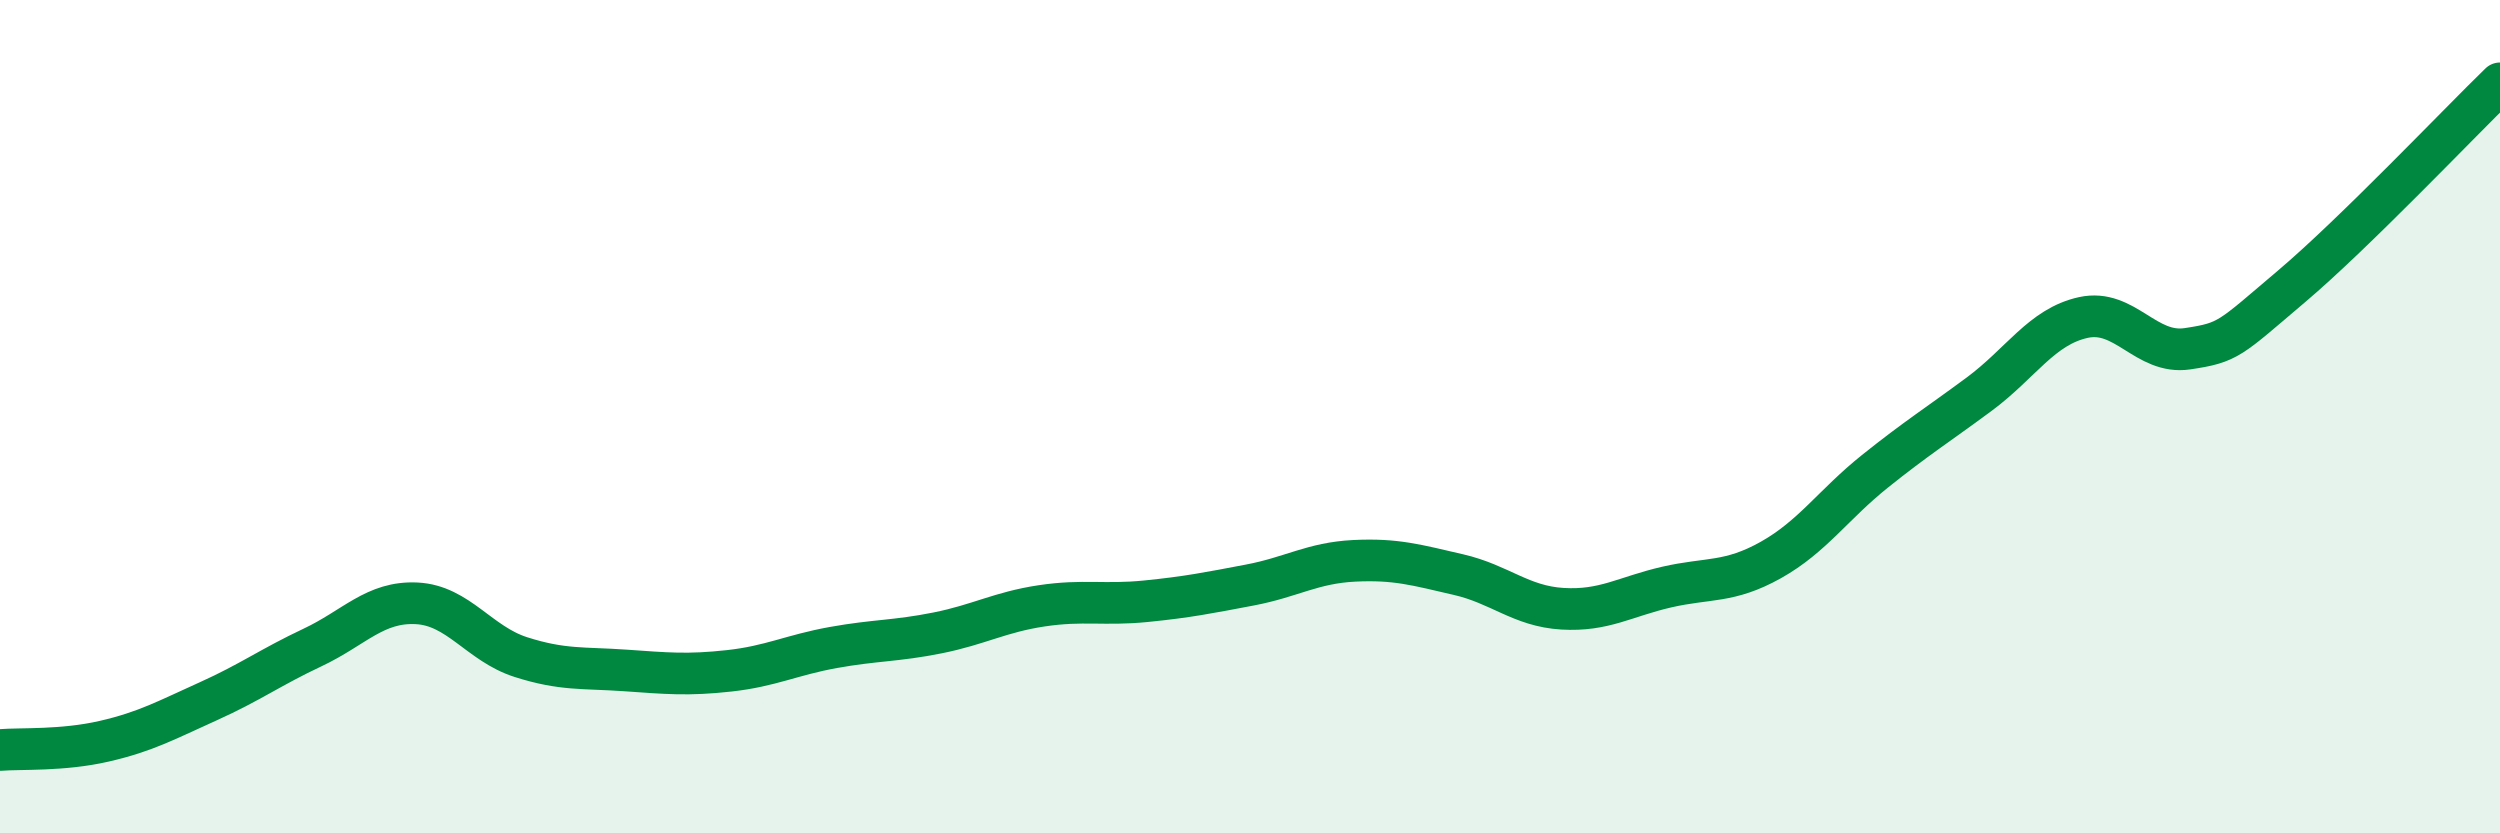
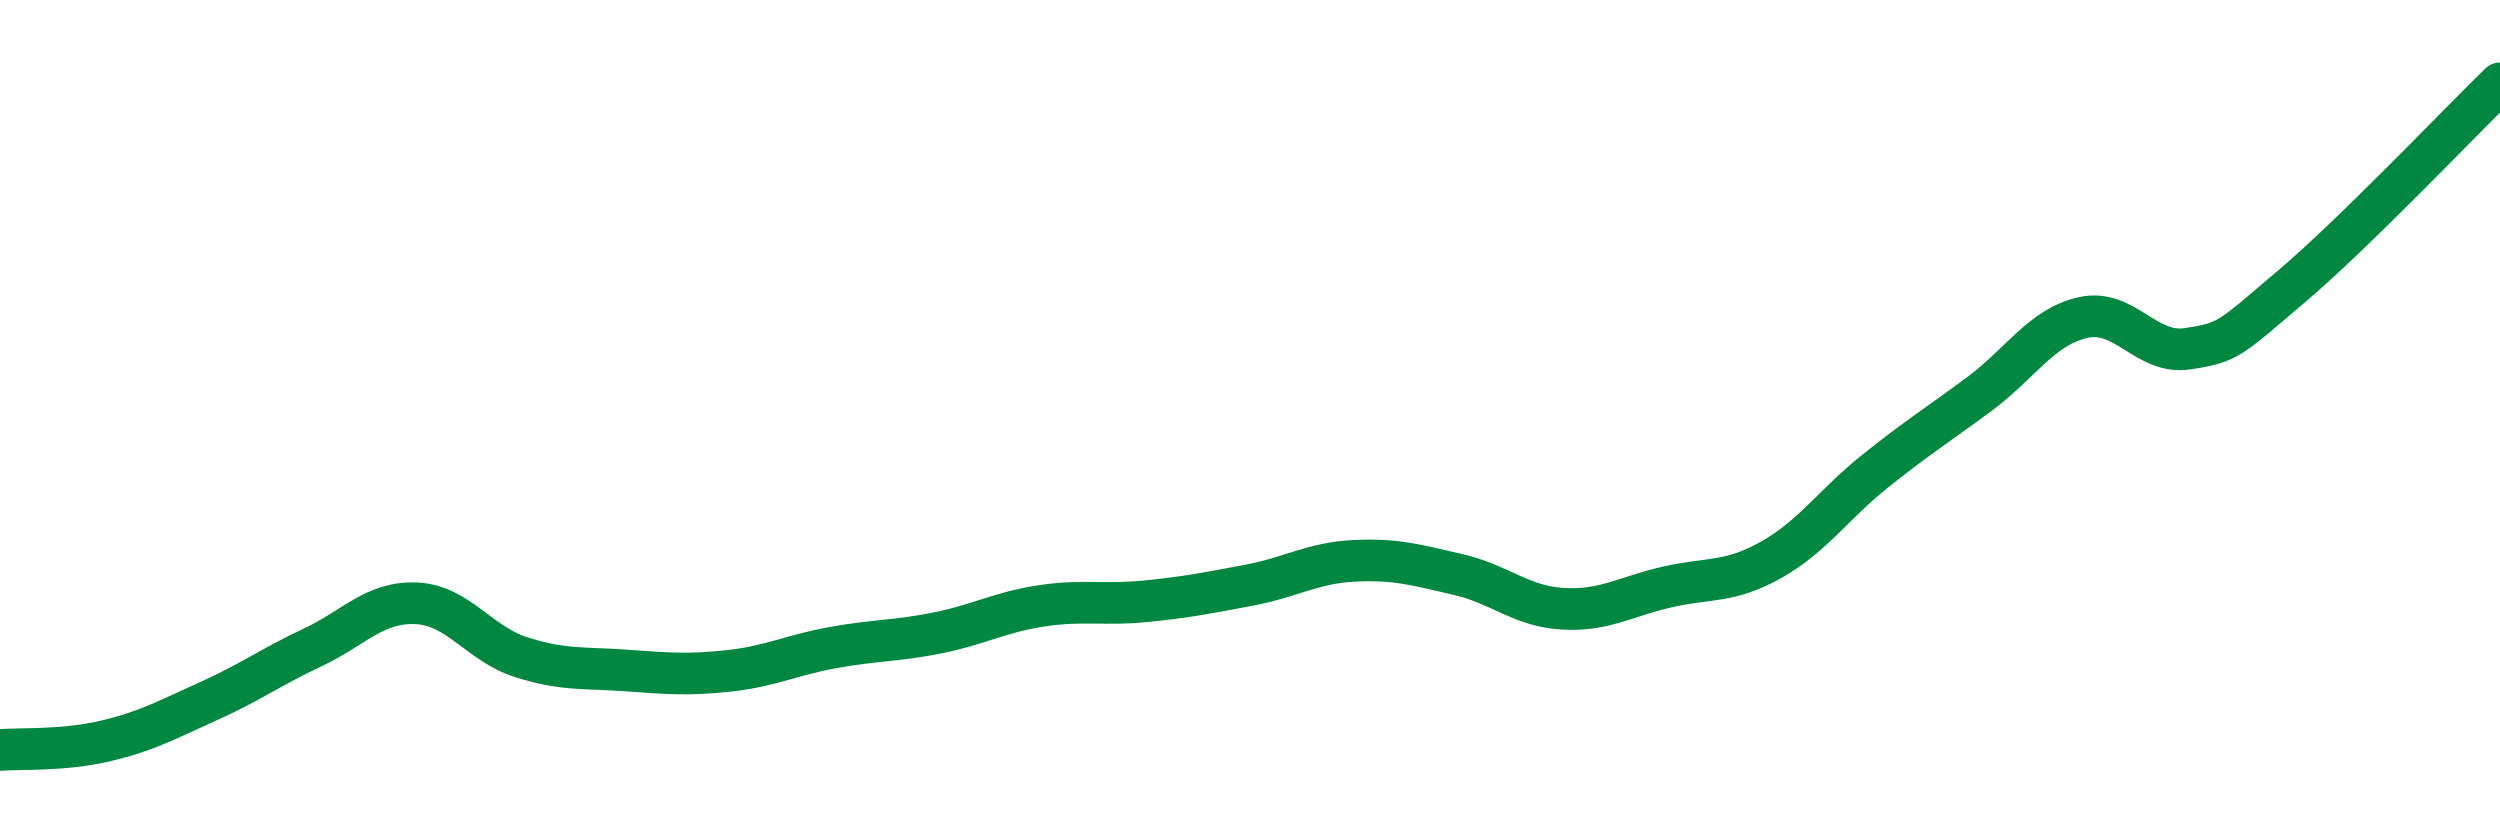
<svg xmlns="http://www.w3.org/2000/svg" width="60" height="20" viewBox="0 0 60 20">
-   <path d="M 0,18 C 0.5,17.96 1.5,18.02 2.5,17.79 C 3.5,17.56 4,17.28 5,16.83 C 6,16.38 6.5,16.01 7.5,15.54 C 8.5,15.07 9,14.43 10,14.48 C 11,14.53 11.5,15.45 12.5,15.77 C 13.5,16.09 14,16.02 15,16.09 C 16,16.16 16.5,16.21 17.5,16.1 C 18.5,15.99 19,15.72 20,15.54 C 21,15.36 21.5,15.39 22.5,15.19 C 23.5,14.99 24,14.69 25,14.54 C 26,14.39 26.5,14.53 27.5,14.43 C 28.5,14.33 29,14.23 30,14.04 C 31,13.85 31.5,13.51 32.5,13.46 C 33.5,13.41 34,13.56 35,13.79 C 36,14.02 36.5,14.55 37.5,14.61 C 38.5,14.67 39,14.32 40,14.09 C 41,13.86 41.5,14 42.5,13.44 C 43.5,12.88 44,12.11 45,11.31 C 46,10.51 46.5,10.2 47.5,9.46 C 48.5,8.72 49,7.84 50,7.62 C 51,7.4 51.5,8.52 52.5,8.37 C 53.5,8.22 53.5,8.14 55,6.87 C 56.5,5.6 59,2.97 60,2L60 20L0 20Z" fill="#008740" opacity="0.1" stroke-linecap="round" stroke-linejoin="round" />
  <path d="M 0,18 C 0.5,17.96 1.5,18.02 2.5,17.79 C 3.5,17.56 4,17.28 5,16.83 C 6,16.38 6.5,16.01 7.5,15.54 C 8.5,15.07 9,14.43 10,14.48 C 11,14.53 11.5,15.45 12.5,15.77 C 13.5,16.09 14,16.02 15,16.09 C 16,16.16 16.5,16.21 17.5,16.1 C 18.5,15.99 19,15.72 20,15.54 C 21,15.36 21.5,15.39 22.5,15.19 C 23.5,14.99 24,14.69 25,14.54 C 26,14.39 26.5,14.53 27.5,14.43 C 28.5,14.33 29,14.23 30,14.04 C 31,13.85 31.5,13.51 32.5,13.46 C 33.5,13.41 34,13.56 35,13.79 C 36,14.02 36.5,14.55 37.5,14.61 C 38.5,14.67 39,14.32 40,14.09 C 41,13.86 41.5,14 42.5,13.44 C 43.5,12.88 44,12.11 45,11.31 C 46,10.51 46.5,10.2 47.5,9.46 C 48.5,8.72 49,7.84 50,7.62 C 51,7.4 51.5,8.52 52.5,8.37 C 53.5,8.22 53.5,8.14 55,6.87 C 56.5,5.6 59,2.97 60,2" stroke="#008740" stroke-width="1" fill="none" stroke-linecap="round" stroke-linejoin="round" />
</svg>